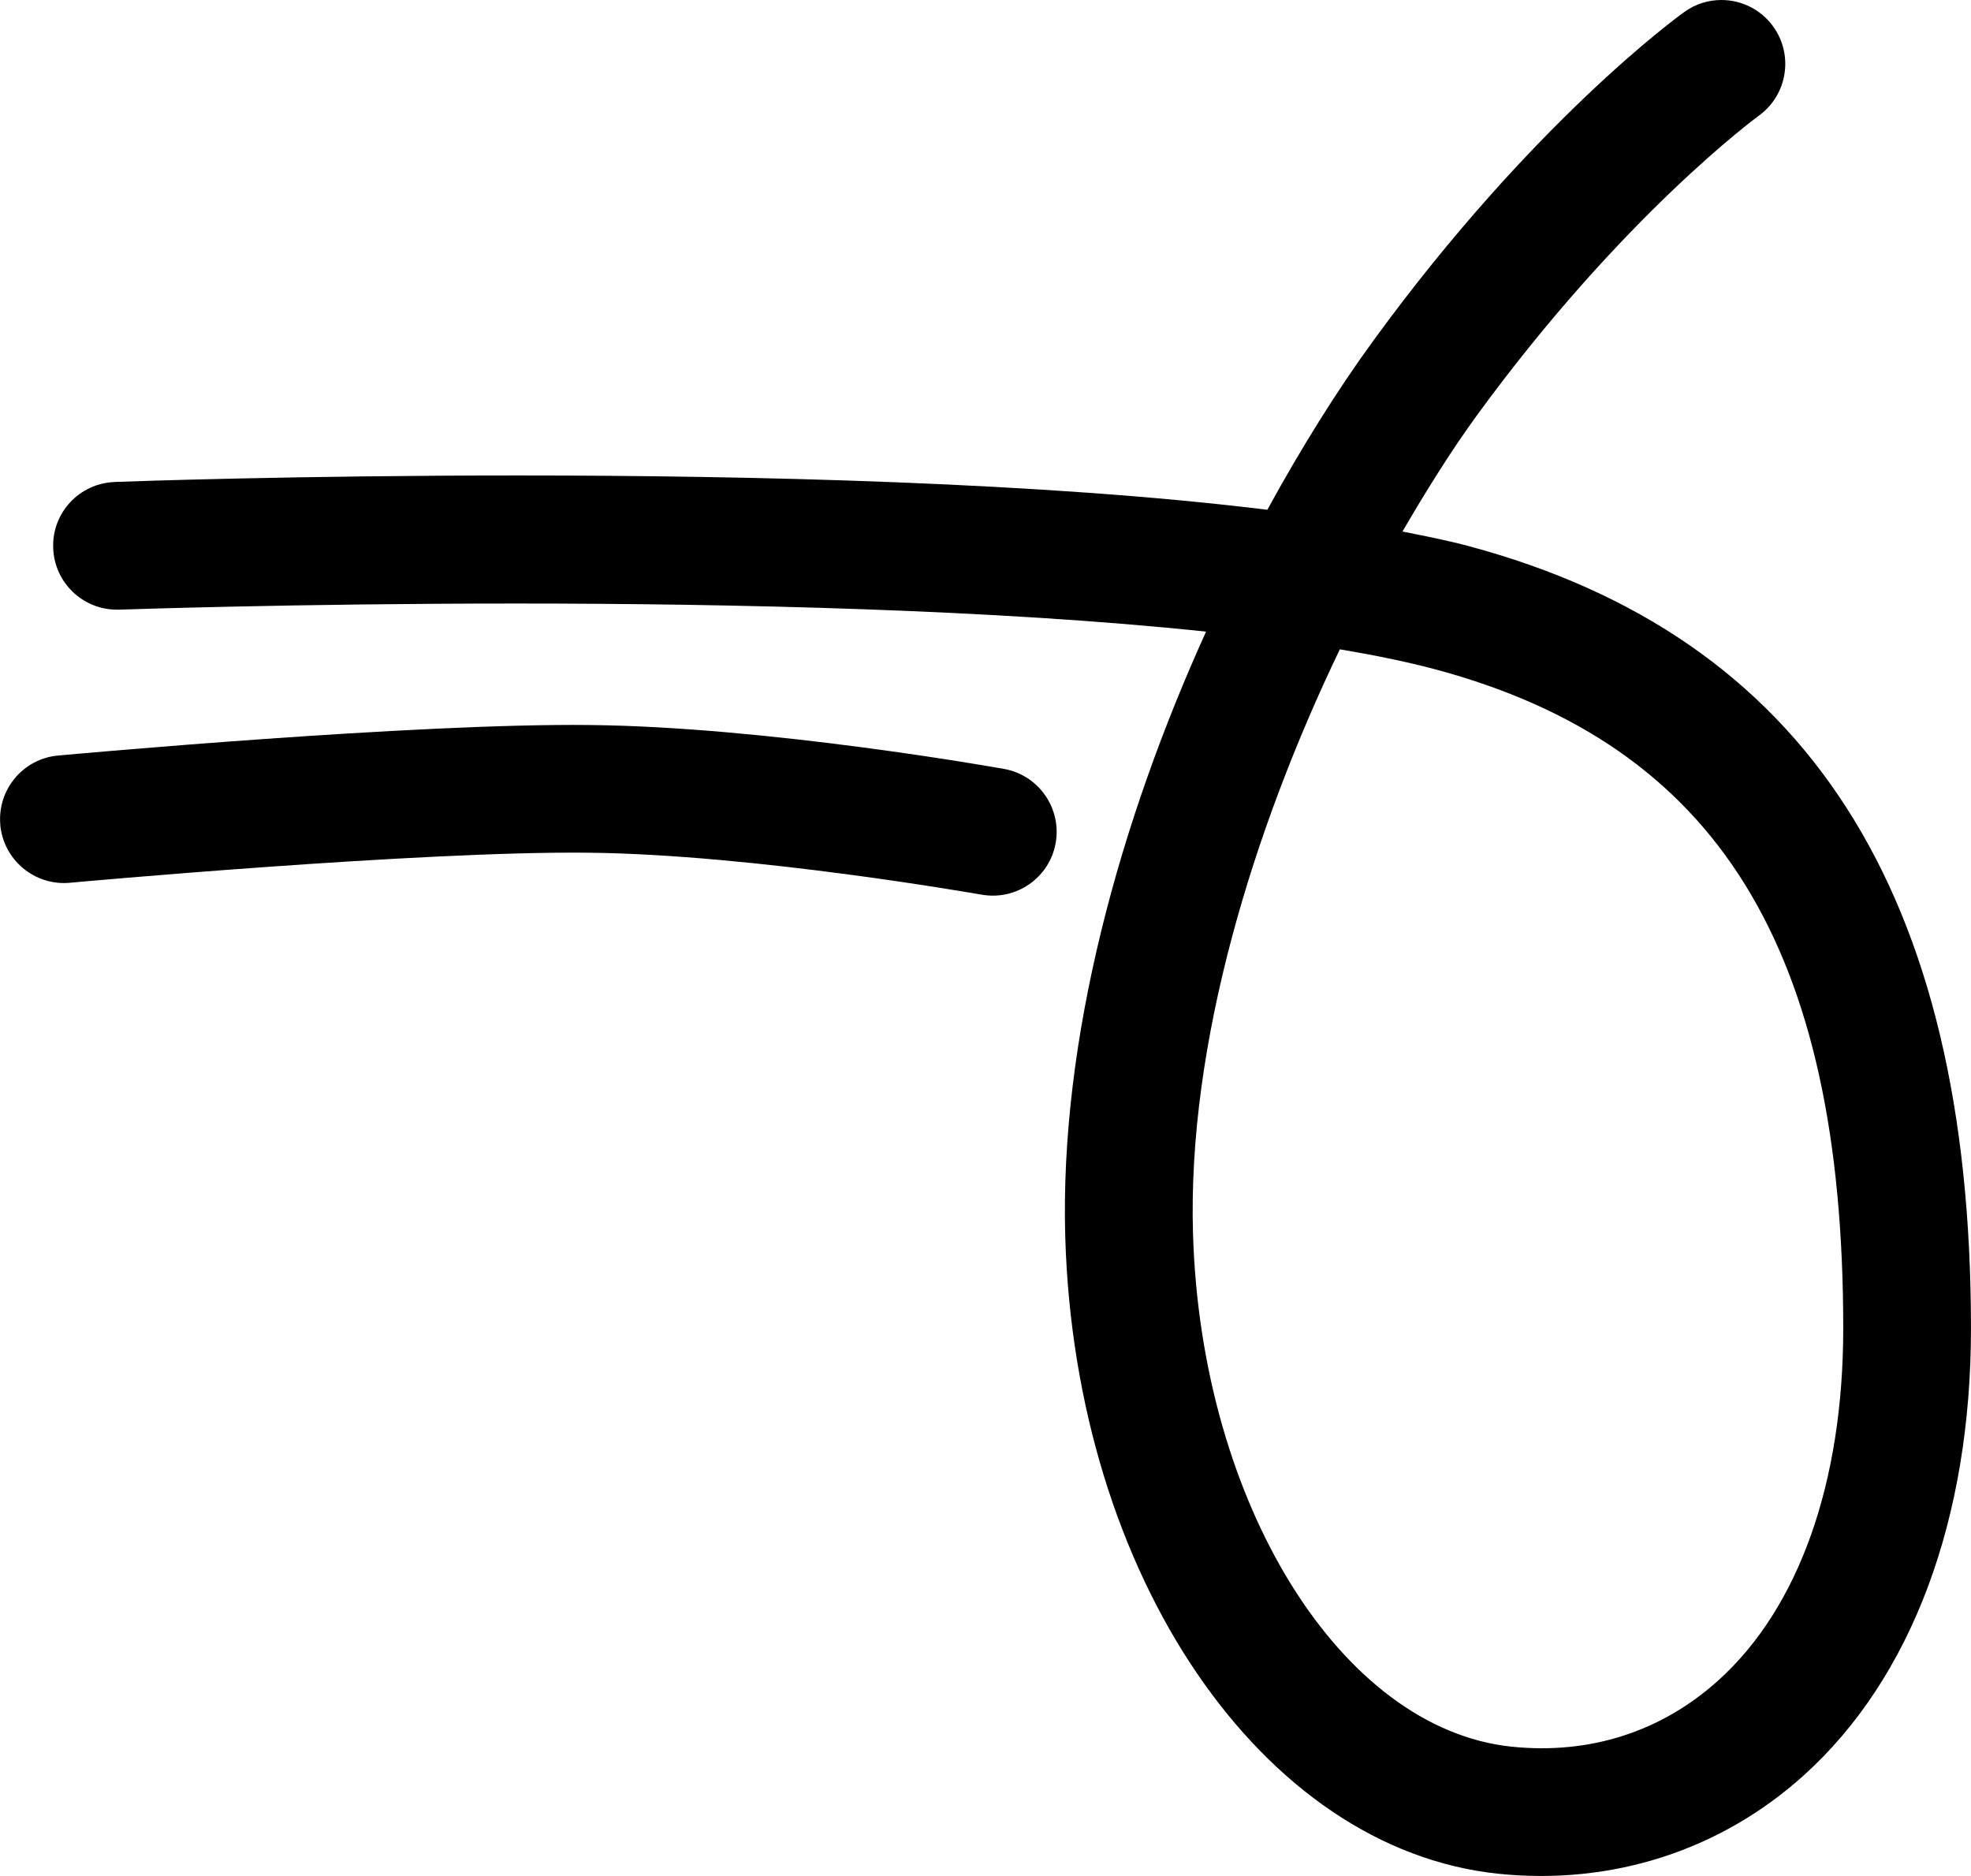
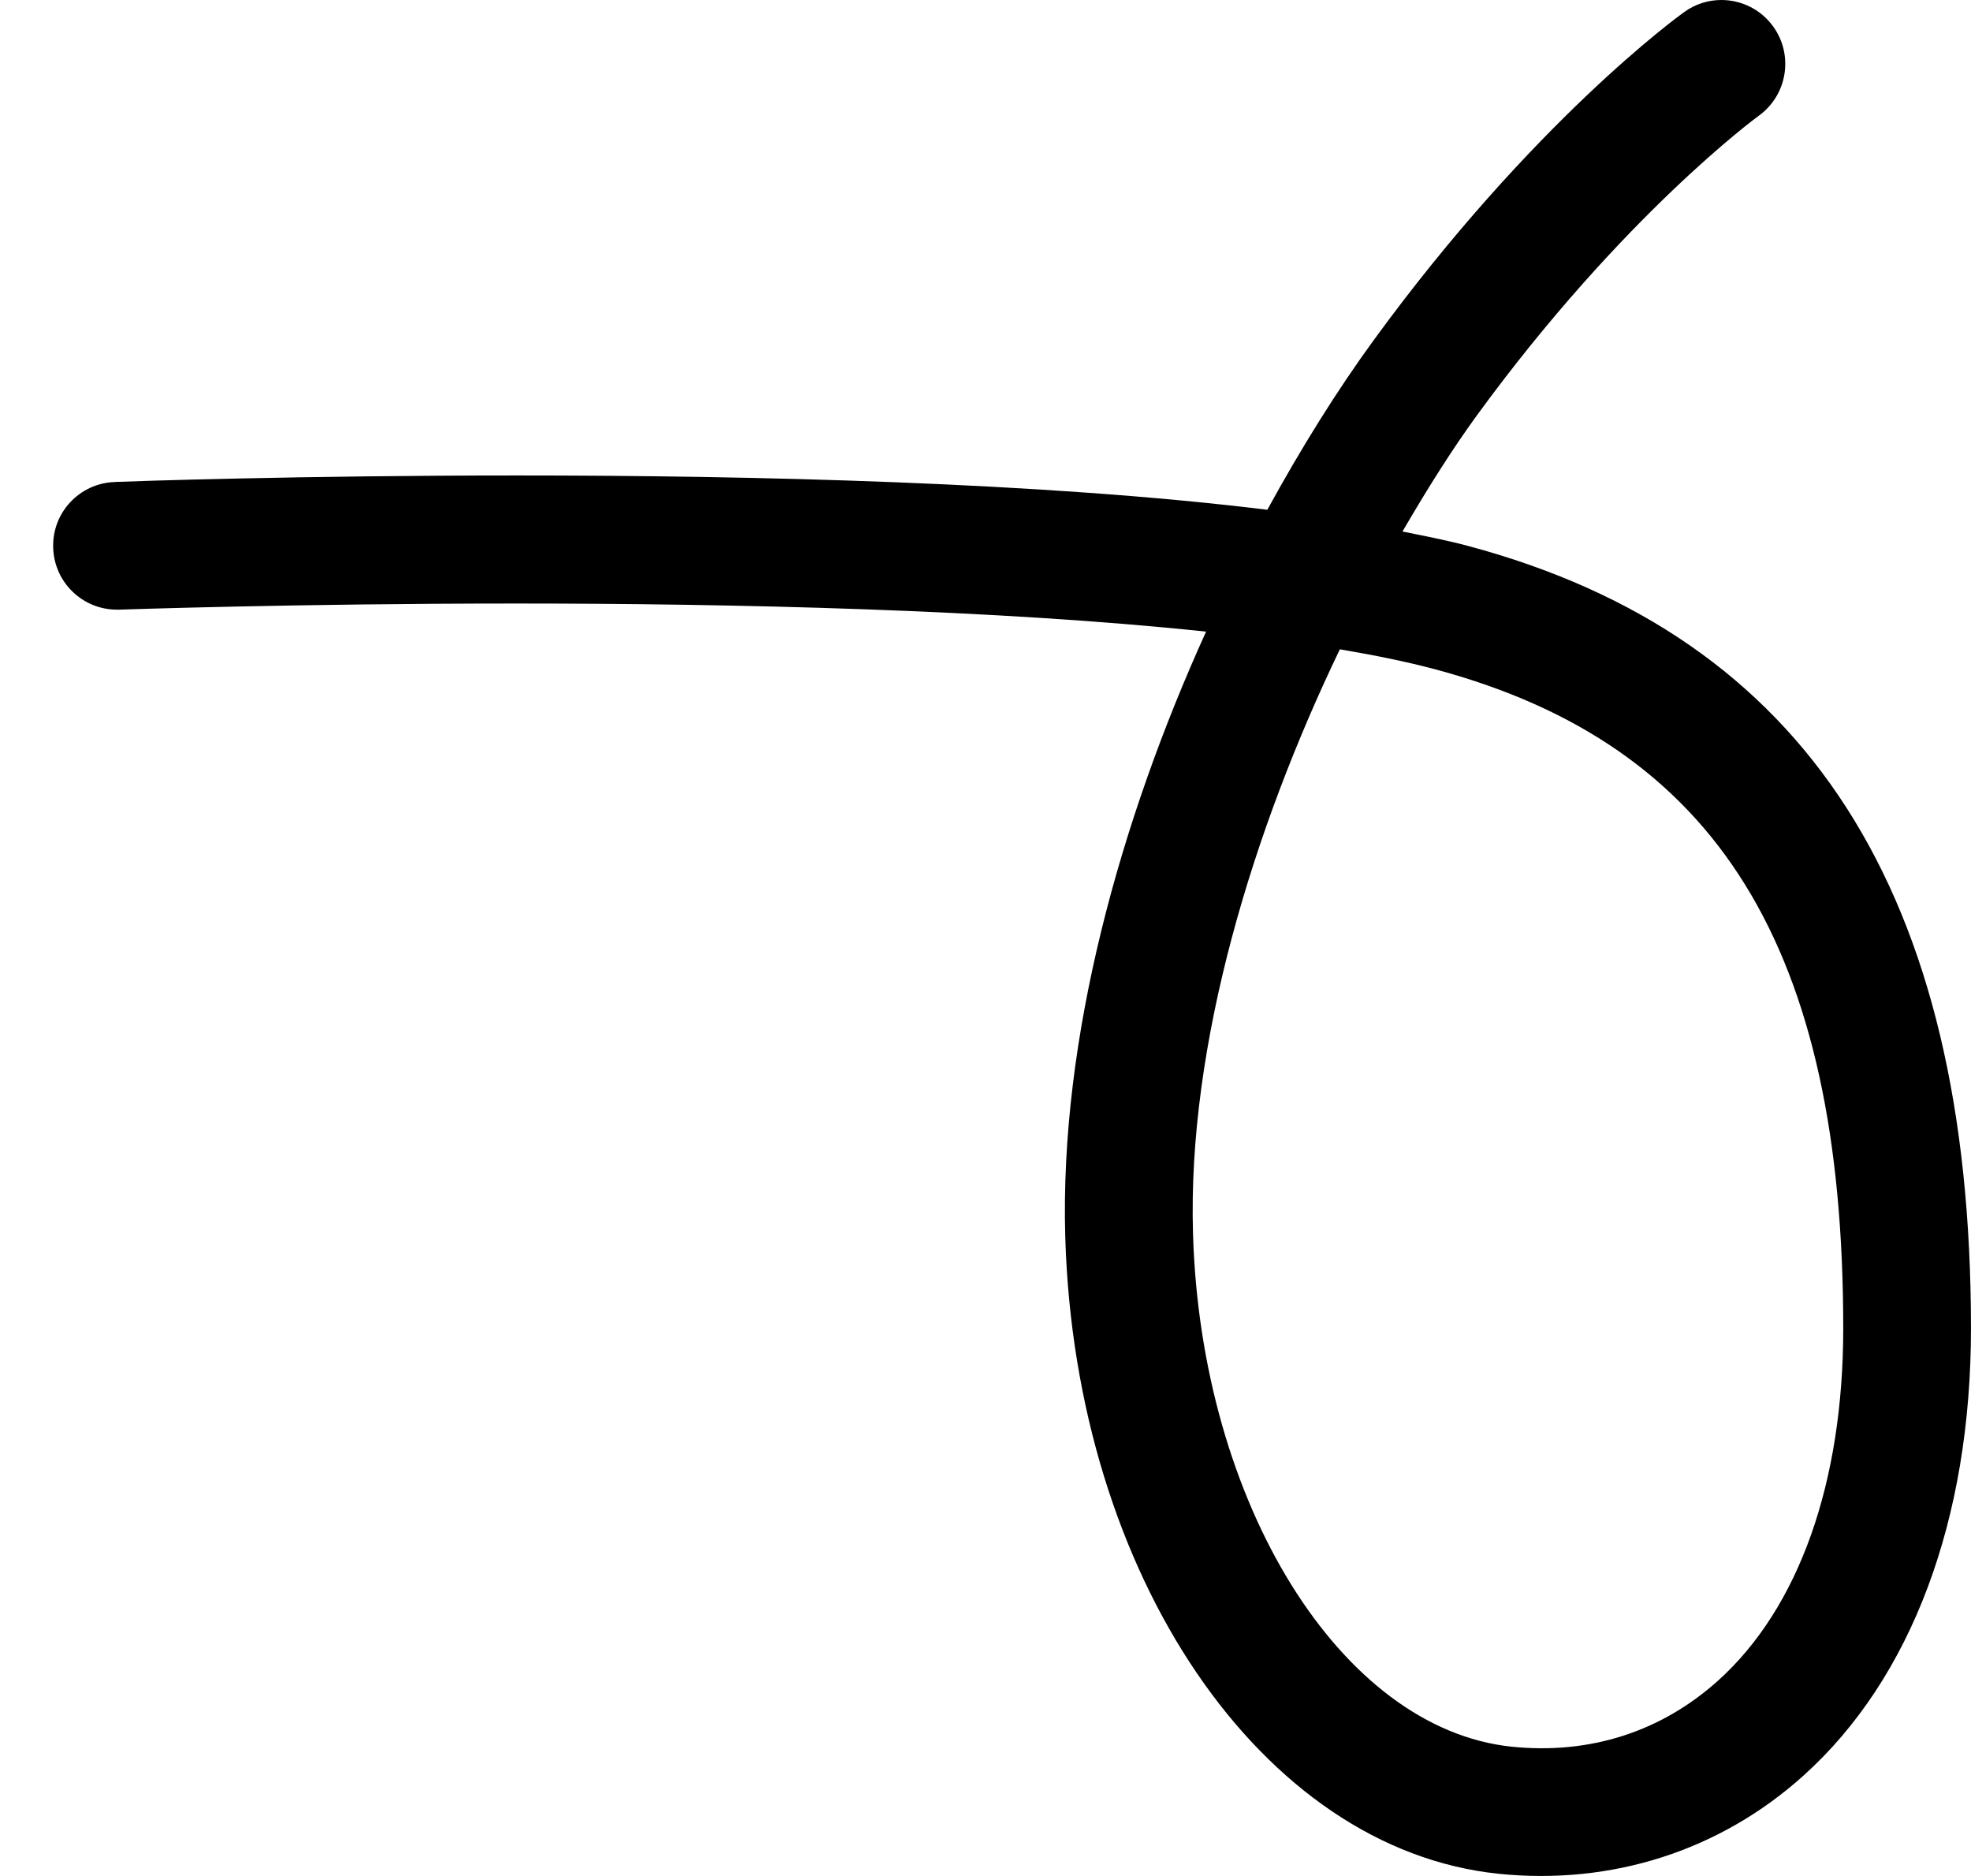
<svg xmlns="http://www.w3.org/2000/svg" width="98.617" height="93.841" viewBox="0 0 26.092 24.829" version="1.1" id="svg1615">
  <defs id="defs1612" />
  <path d="m 1.518,6.379 c 0.217,-0.009 2.445,-0.086 5.335,-0.086 3.102,0 6.965,0.09 9.924,0.454 0.452,-0.825 0.928,-1.587 1.409,-2.246 C 20.289,1.616 22.214,0.217 22.297,0.159 22.445,0.051 22.618,0 22.788,0 c 0.262,0 0.521,0.122 0.686,0.351 0.273,0.379 0.187,0.907 -0.19,1.18 -0.018,0.013 -1.801,1.317 -3.733,3.967 -0.33,0.453 -0.661,0.98 -0.985,1.537 0.304,0.061 0.611,0.121 0.873,0.192 4.477,1.2 6.653,4.587 6.653,10.355 0,2.529 -0.786,4.63 -2.215,5.917 -1.104,0.995 -2.54,1.456 -4.043,1.301 -3.134,-0.328 -5.598,-3.948 -5.732,-8.423 -0.077,-2.632 0.727,-5.514 1.864,-8.017 -2.768,-0.293 -6.265,-0.372 -9.129,-0.372 -2.947,0 -5.204,0.08 -5.258,0.081 h -0.032 c -0.452,0 -0.827,-0.358 -0.843,-0.814 -0.019,-0.468 0.348,-0.859 0.813,-0.875 M 24.401,17.581 c 0,-5.031 -1.665,-7.72 -5.4,-8.722 -0.371,-0.099 -0.801,-0.187 -1.264,-0.265 -1.147,2.384 -2.019,5.22 -1.944,7.733 0.105,3.572 1.958,6.555 4.216,6.791 1.035,0.107 1.981,-0.196 2.736,-0.875 1.068,-0.962 1.656,-2.618 1.656,-4.662" style="fill:#000000;fill-opacity:1;fill-rule:nonzero;stroke:none;stroke-width:0.353" id="path36823" />
-   <path d="m 0.004,10.917 c -0.042,-0.464 0.301,-0.876 0.765,-0.917 0.193,-0.018 4.732,-0.431 7.042,-0.404 2.337,0.024 5.353,0.558 5.48,0.581 0.46,0.082 0.765,0.522 0.684,0.981 -0.082,0.459 -0.521,0.765 -0.981,0.683 -0.03,-0.004 -3.007,-0.532 -5.202,-0.555 -2.224,-0.025 -6.823,0.393 -6.869,0.398 -0.465,0.042 -0.877,-0.302 -0.92,-0.767" style="fill:#000000;fill-opacity:1;fill-rule:nonzero;stroke:none;stroke-width:0.353" id="path36825" />
</svg>